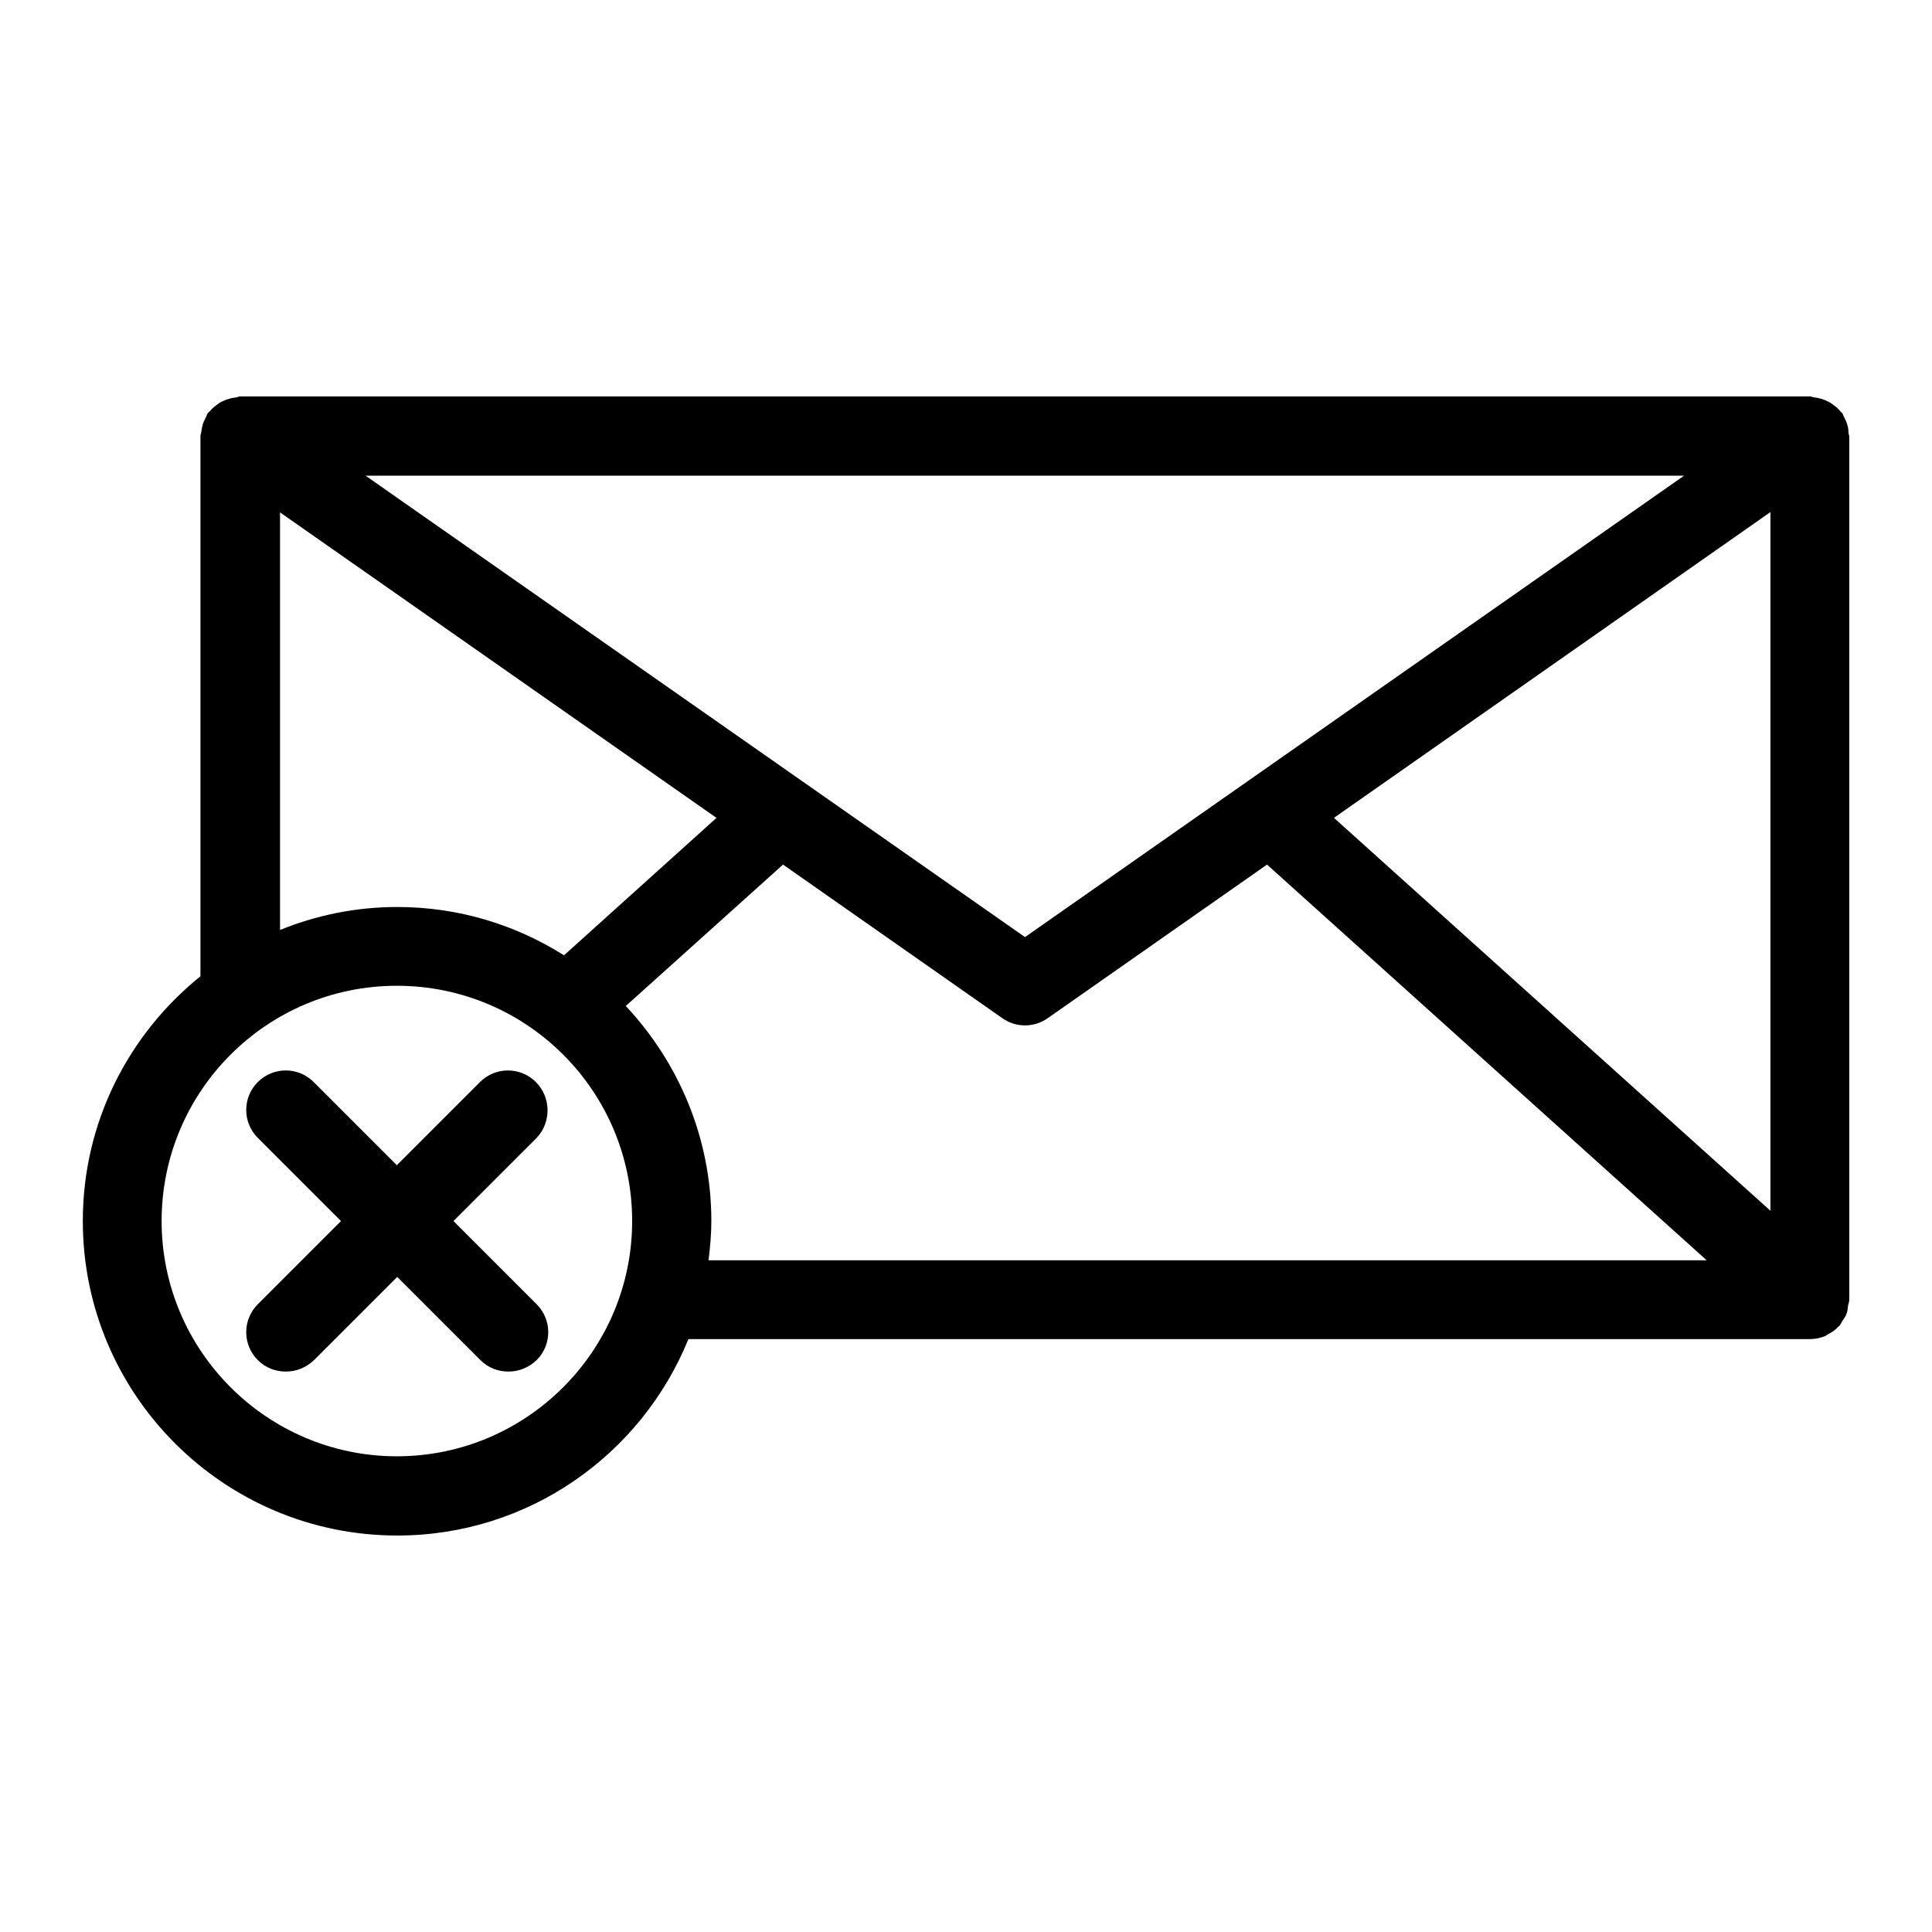
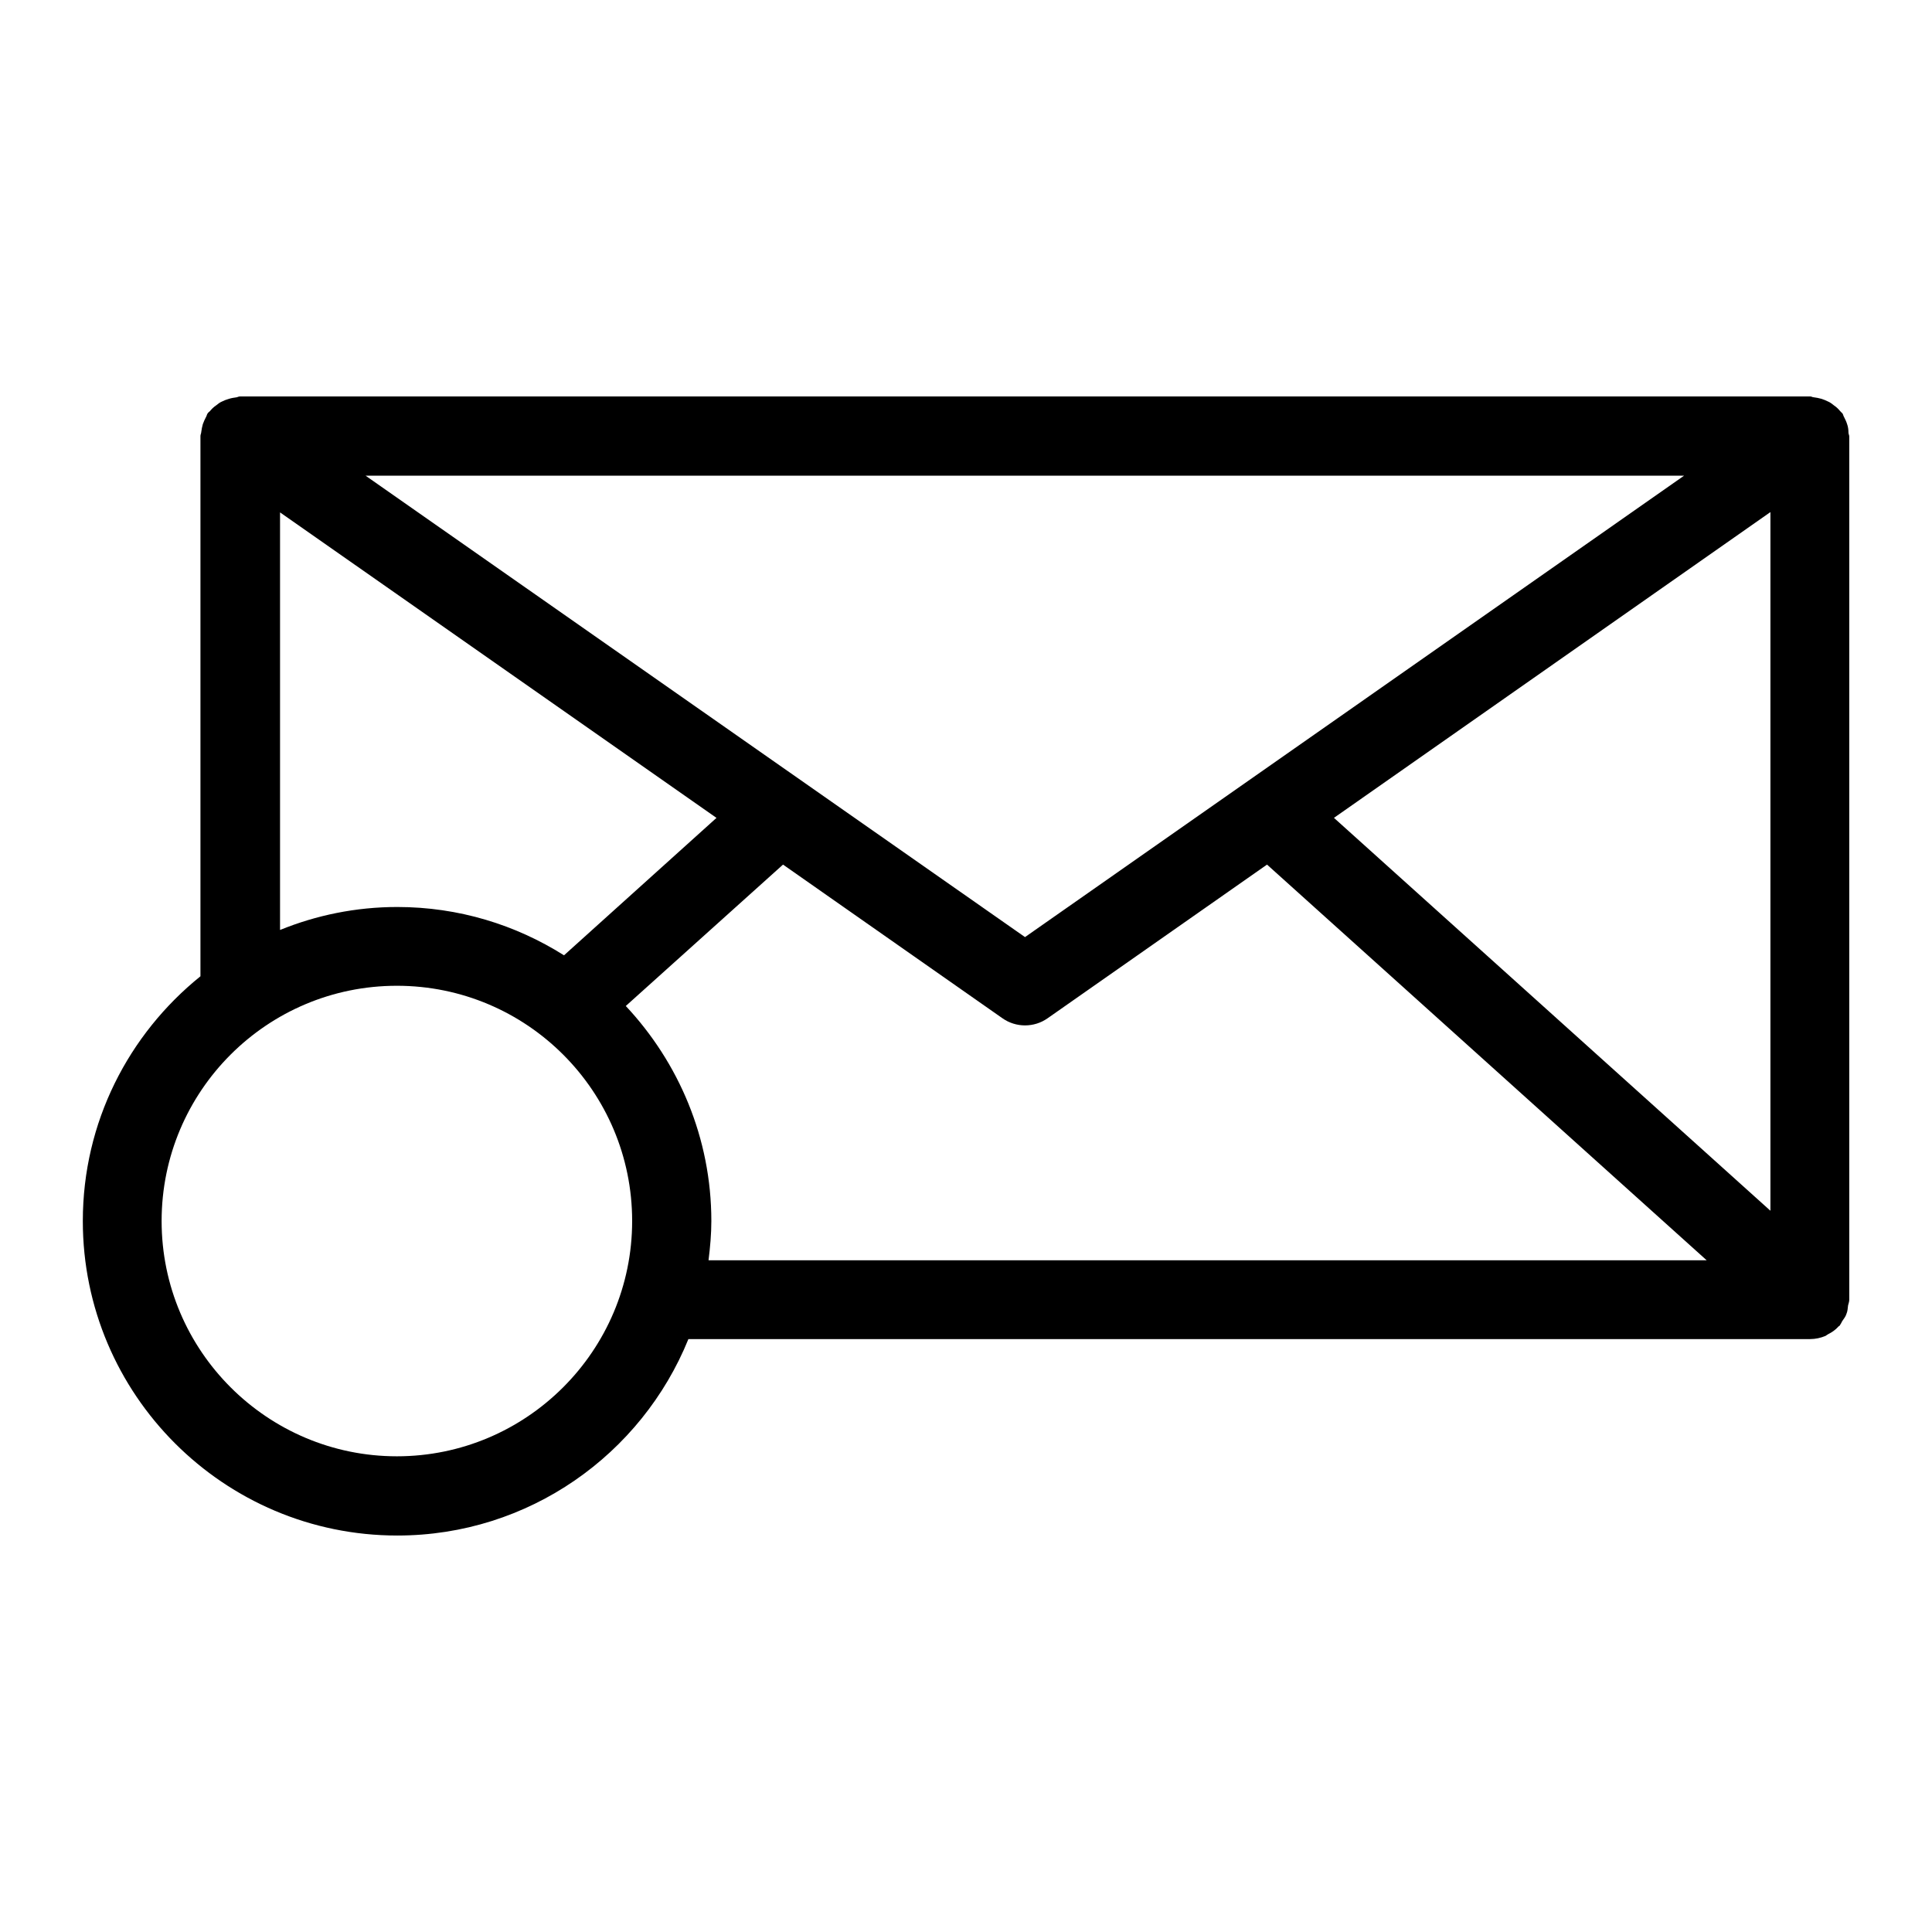
<svg xmlns="http://www.w3.org/2000/svg" fill="#000000" width="800px" height="800px" version="1.1" viewBox="144 144 512 512">
  <g>
    <path d="m633.54 256.52c-0.211-0.734-0.523-1.363-0.84-1.996-0.211-0.316-0.211-0.629-0.418-0.945-0.211-0.211-0.418-0.418-0.629-0.629-0.418-0.523-0.945-1.051-1.574-1.469-0.523-0.418-1.051-0.84-1.574-1.051-0.629-0.316-1.156-0.523-1.785-0.734-0.734-0.211-1.363-0.316-2.098-0.418-0.316 0-0.523-0.211-0.84-0.211h-416.17c-0.316 0-0.523 0.105-0.84 0.211-0.734 0.105-1.469 0.211-2.098 0.418-0.734 0.211-1.262 0.418-1.891 0.734-0.523 0.211-1.051 0.629-1.574 1.051-0.629 0.418-1.152 0.945-1.574 1.469-0.211 0.211-0.418 0.316-0.629 0.629-0.211 0.316-0.211 0.629-0.418 0.945-0.316 0.629-0.629 1.258-0.84 1.891-0.211 0.734-0.316 1.363-0.418 2.098 0 0.316-0.211 0.629-0.211 1.051v143.16c-18.996 15.324-31.172 38.625-31.172 64.867 0 45.973 37.367 83.34 83.34 83.34 34.848 0 64.762-21.516 77.145-52.059h297.25c1.469 0 2.832-0.316 4.094-0.84 0.211-0.105 0.418-0.316 0.629-0.418 1.051-0.523 1.996-1.156 2.832-2.098 0.105-0.105 0.105-0.105 0.211-0.105 0.316-0.418 0.523-0.84 0.734-1.258 0.418-0.629 0.945-1.258 1.156-1.996 0.316-0.734 0.316-1.469 0.418-2.203 0.105-0.523 0.316-0.945 0.316-1.469v-228.81c0-0.418-0.211-0.629-0.211-1.051 0-0.742-0.105-1.477-0.316-2.106zm-43.242 13.539-174.66 122.28-174.76-122.28zm-372.19 9.656 115.77 81.031-40.41 36.422c-12.805-8.082-27.918-12.805-44.188-12.805-11.02 0-21.516 2.203-31.066 6.086v-110.73zm31.07 250.22c-34.32 0-62.348-27.918-62.348-62.348 0-34.426 27.918-62.348 62.348-62.348 34.426 0 62.348 27.918 62.348 62.348-0.004 34.43-28.027 62.348-62.348 62.348zm82.602-52.059c0.418-3.359 0.734-6.824 0.734-10.285 0-22.043-8.711-42.09-22.672-56.992l41.668-37.473 58.148 40.723c1.785 1.258 3.883 1.891 5.984 1.891 2.098 0 4.199-0.629 5.984-1.891l58.148-40.723 116.51 104.86h-264.5zm281.4-13.016-115.67-104.12 115.67-81.031z" />
-     <path d="m286.01 430.75c-4.094-4.094-10.707-4.094-14.801 0l-22.043 22.043-22.043-22.043c-4.094-4.094-10.707-4.094-14.801 0s-4.094 10.707 0 14.801l22.043 22.043-22.043 22.043c-4.094 4.094-4.094 10.707 0 14.801 2.098 2.098 4.723 3.043 7.453 3.043 2.731 0 5.352-1.051 7.453-3.043l22.043-22.043 22.043 22.043c2.098 2.098 4.723 3.043 7.453 3.043s5.352-1.051 7.453-3.043c4.094-4.094 4.094-10.707 0-14.801l-22.043-22.043 22.043-22.043c3.883-4.094 3.883-10.707-0.211-14.801z" />
  </g>
</svg>